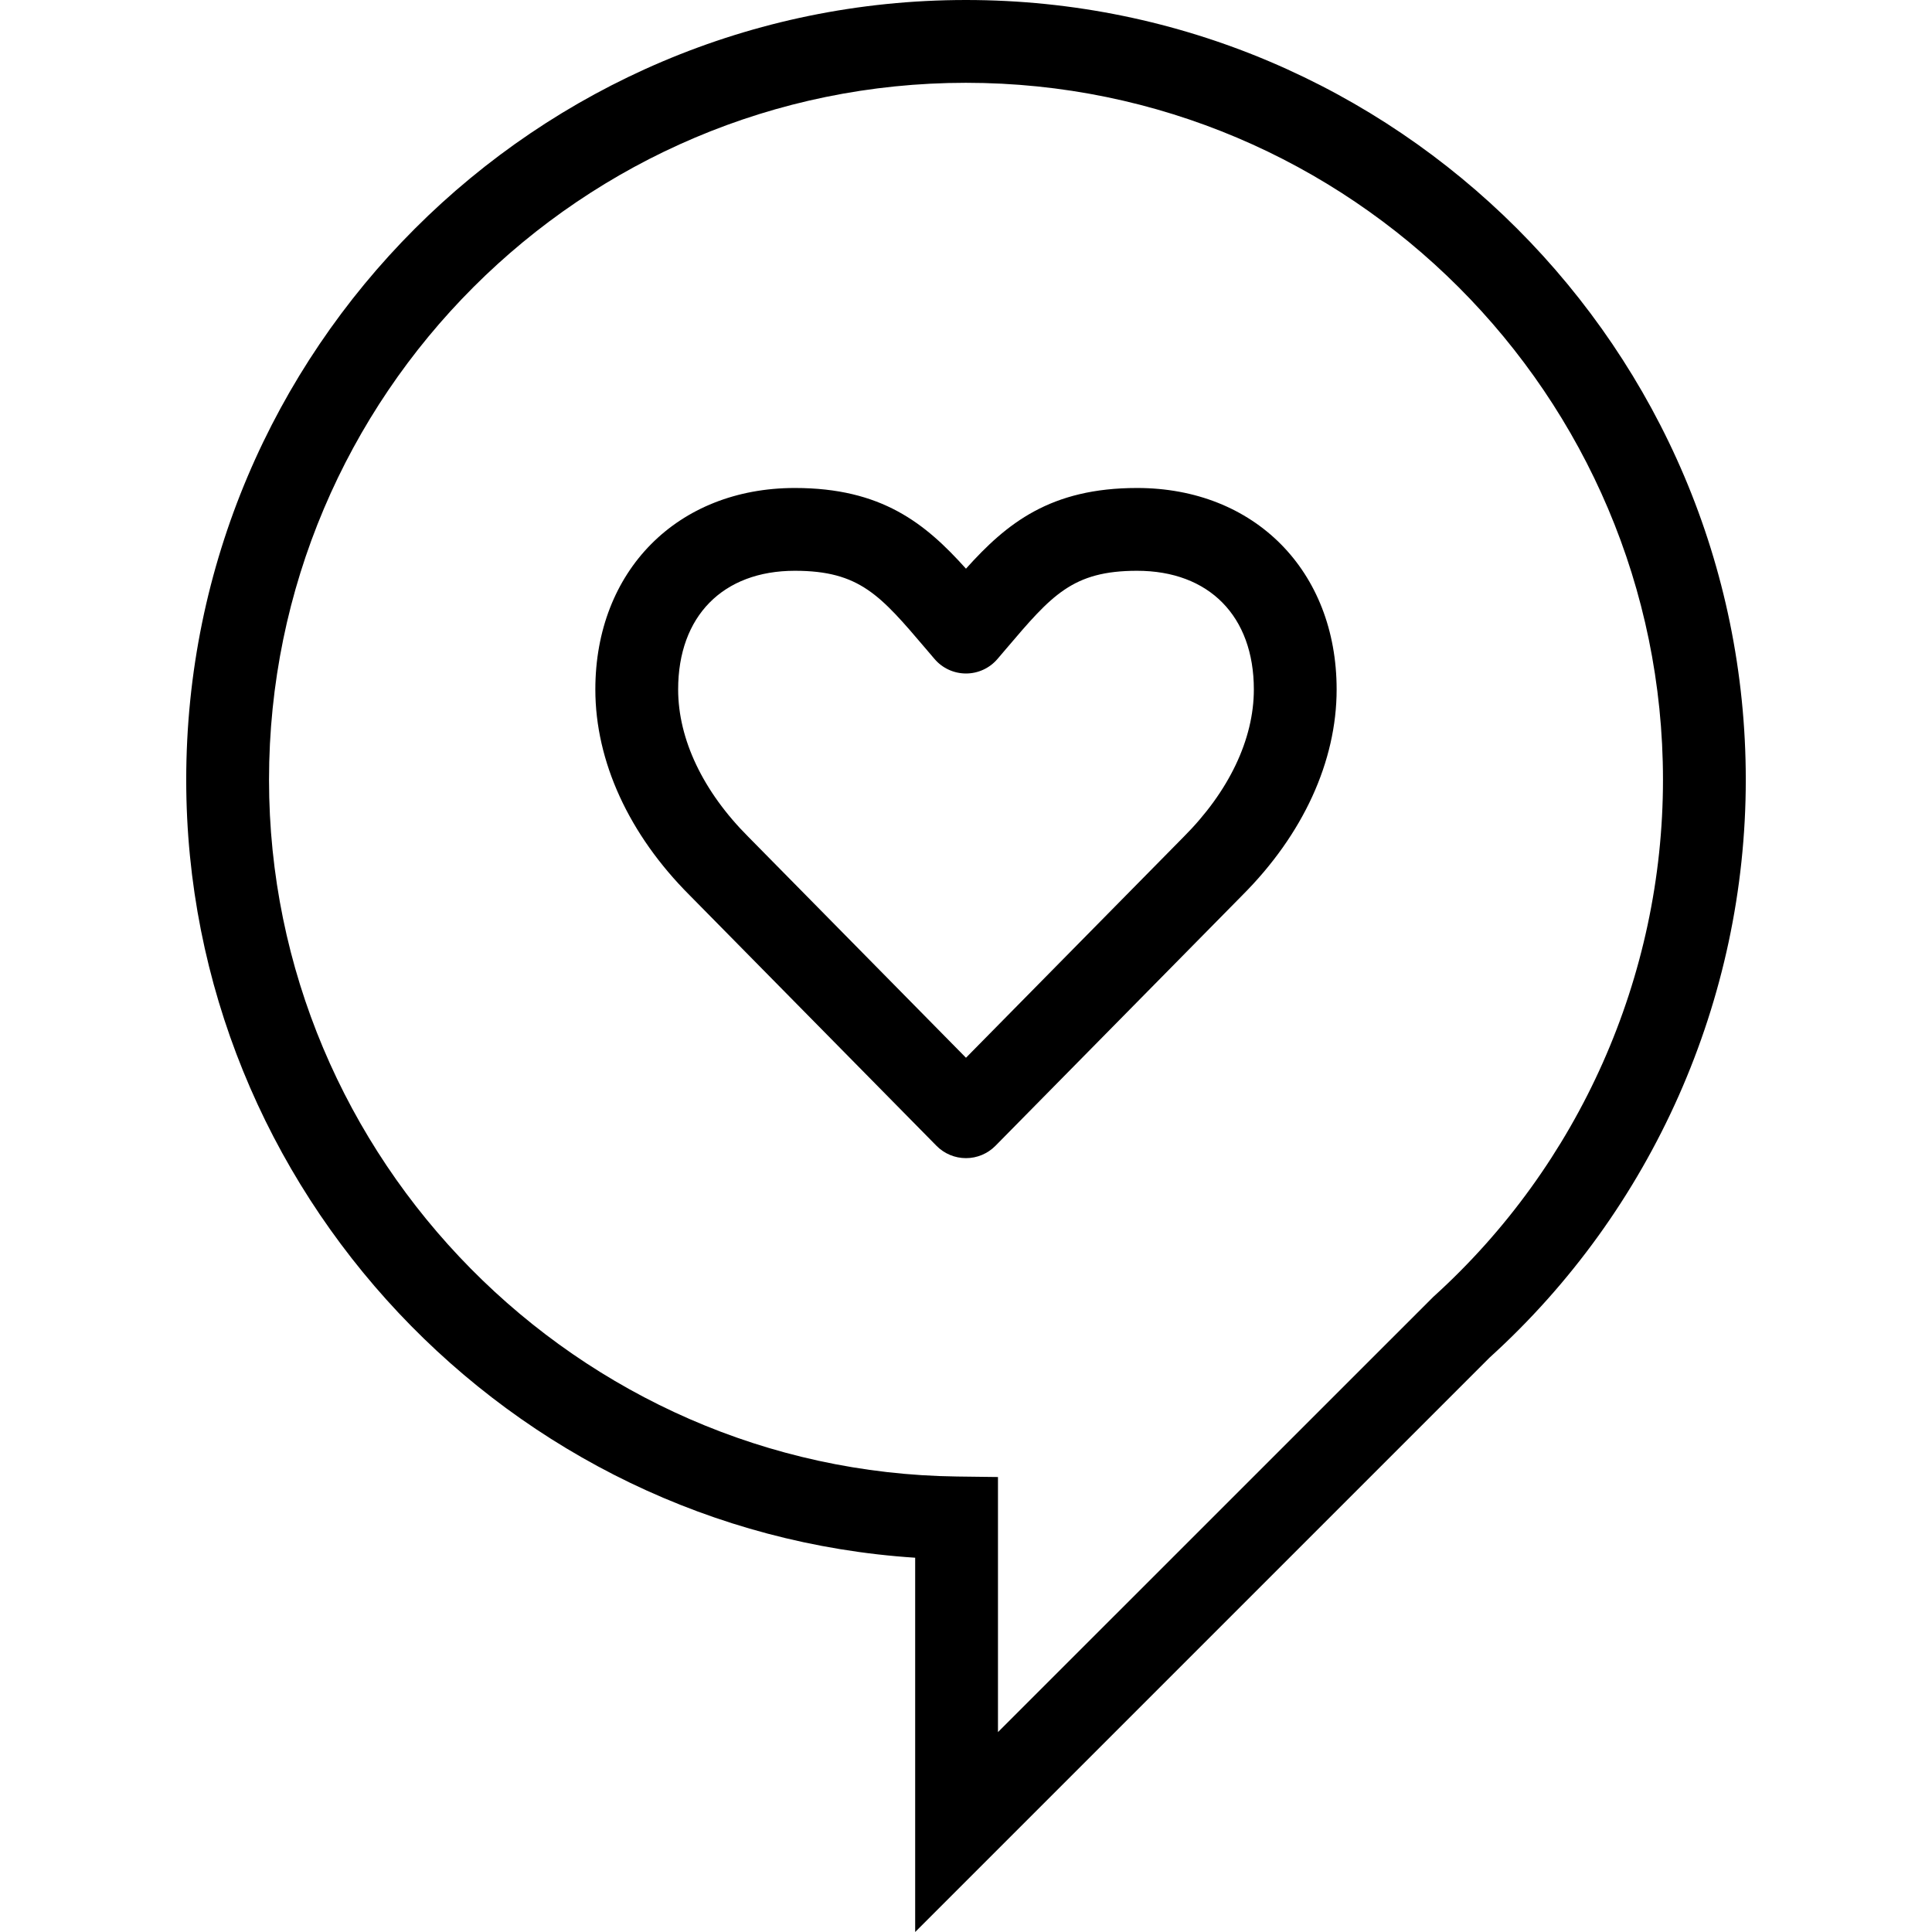
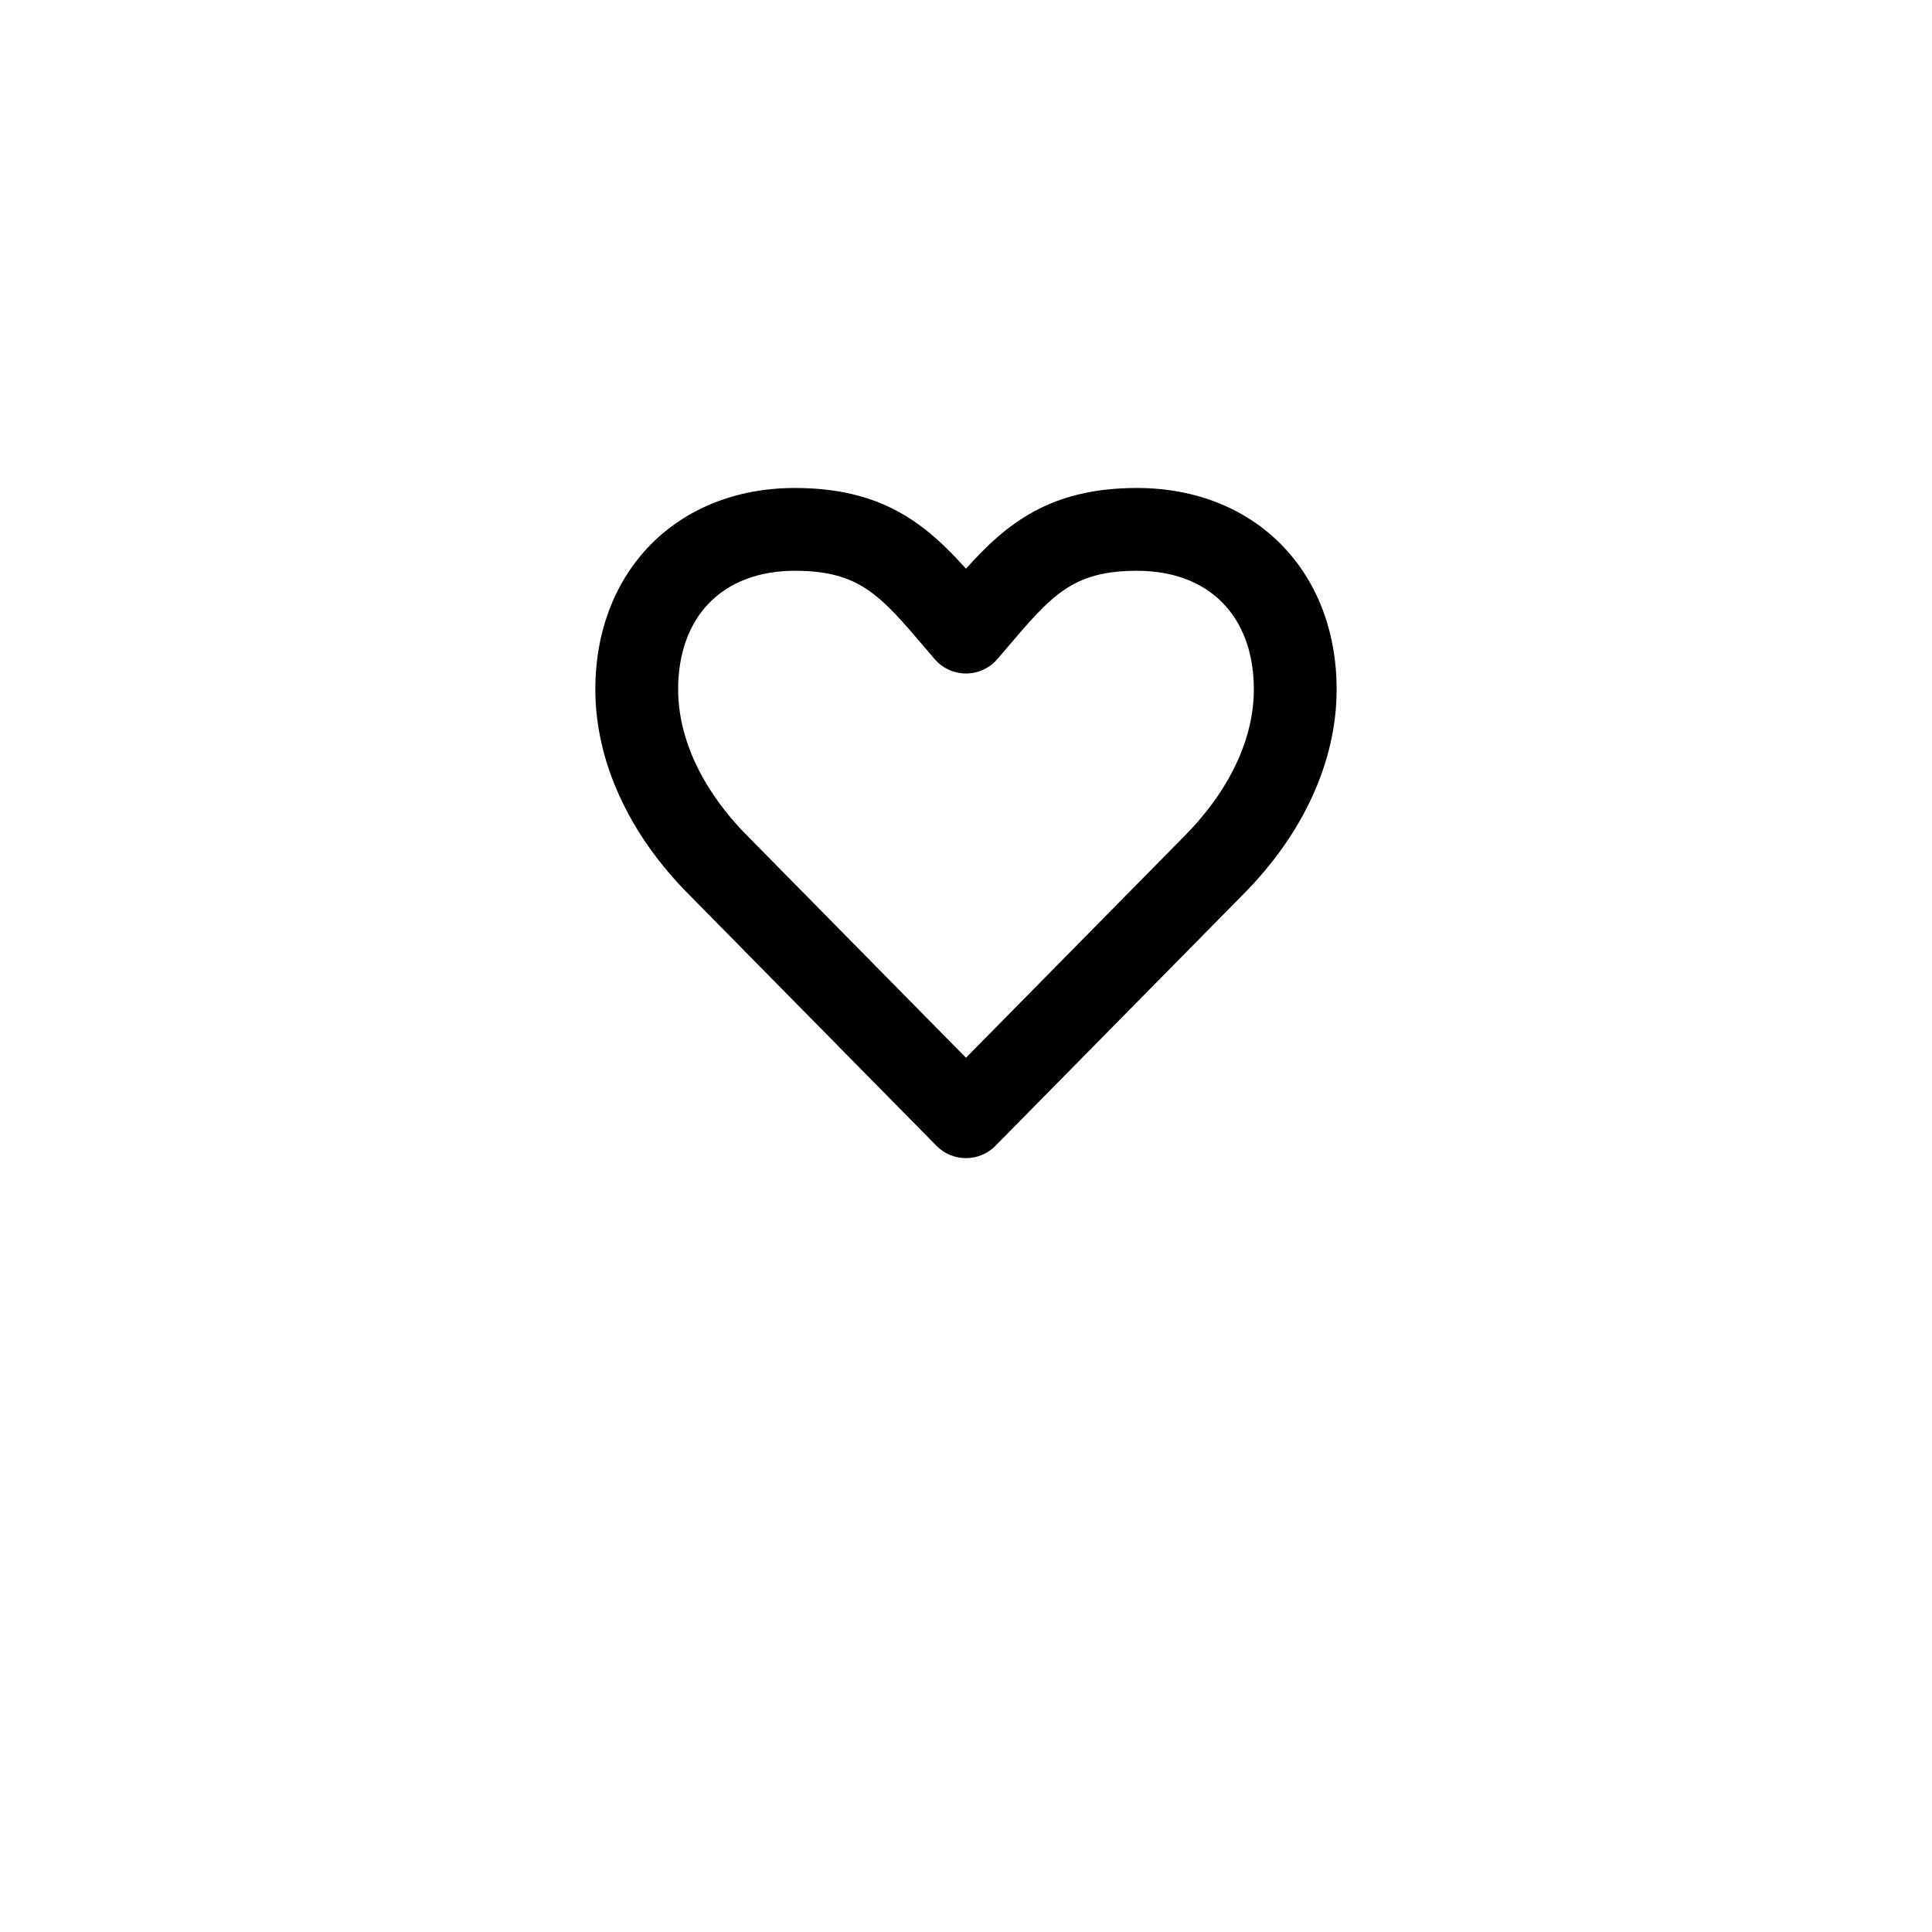
<svg xmlns="http://www.w3.org/2000/svg" id="Capa_1" enable-background="new 0 0 758.152 758.152" height="512" viewBox="0 0 758.152 758.152" width="512">
  <g>
    <g>
      <g>
        <g>
-           <path d="m359.129 758.152v-146.873c-159.156-10.352-286.053-144.06-286.053-305.276 0-168.728 137.269-306.003 305.997-306.003 168.734 0 306.003 137.275 306.003 306.003 0 86.19-36.632 168.806-100.526 226.734zm19.944-725.659c-150.812 0-273.504 122.699-273.504 273.511 0 148.895 121.126 271.548 270.008 273.407l16.045.201v100.097l170.833-170.801c57.285-51.793 90.129-125.753 90.129-202.91 0-150.806-122.699-273.505-273.511-273.505z" />
-         </g>
+           </g>
        <g>
          <path d="m379.066 454.476c-4.354 0-8.526-1.747-11.574-4.842l-96.894-98.349c-23.811-23.817-36.977-52.515-36.977-80.731 0-46.549 32.194-79.061 78.294-79.061 34.013 0 51.13 13.822 67.149 31.667 16.019-17.845 33.143-31.667 67.143-31.667 46.114 0 78.314 32.512 78.314 79.061 0 28.223-13.16 56.921-37.056 80.81l-96.828 98.265c-3.058 3.099-7.223 4.847-11.571 4.847zm-67.149-230.491c-28.256 0-45.802 17.845-45.802 46.568 0 19.535 9.78 40.077 27.541 57.837l85.41 86.69 85.346-86.606c17.838-17.838 27.618-38.38 27.618-57.921 0-28.724-17.56-46.568-45.821-46.568-25.344 0-33.506 9.592-51.371 30.602l-3.424 4.016c-3.087 3.613-7.598 5.686-12.341 5.686-4.744 0-9.26-2.073-12.34-5.686l-3.418-4.01c-17.879-21.016-26.034-30.608-51.398-30.608z" />
        </g>
      </g>
    </g>
  </g>
</svg>